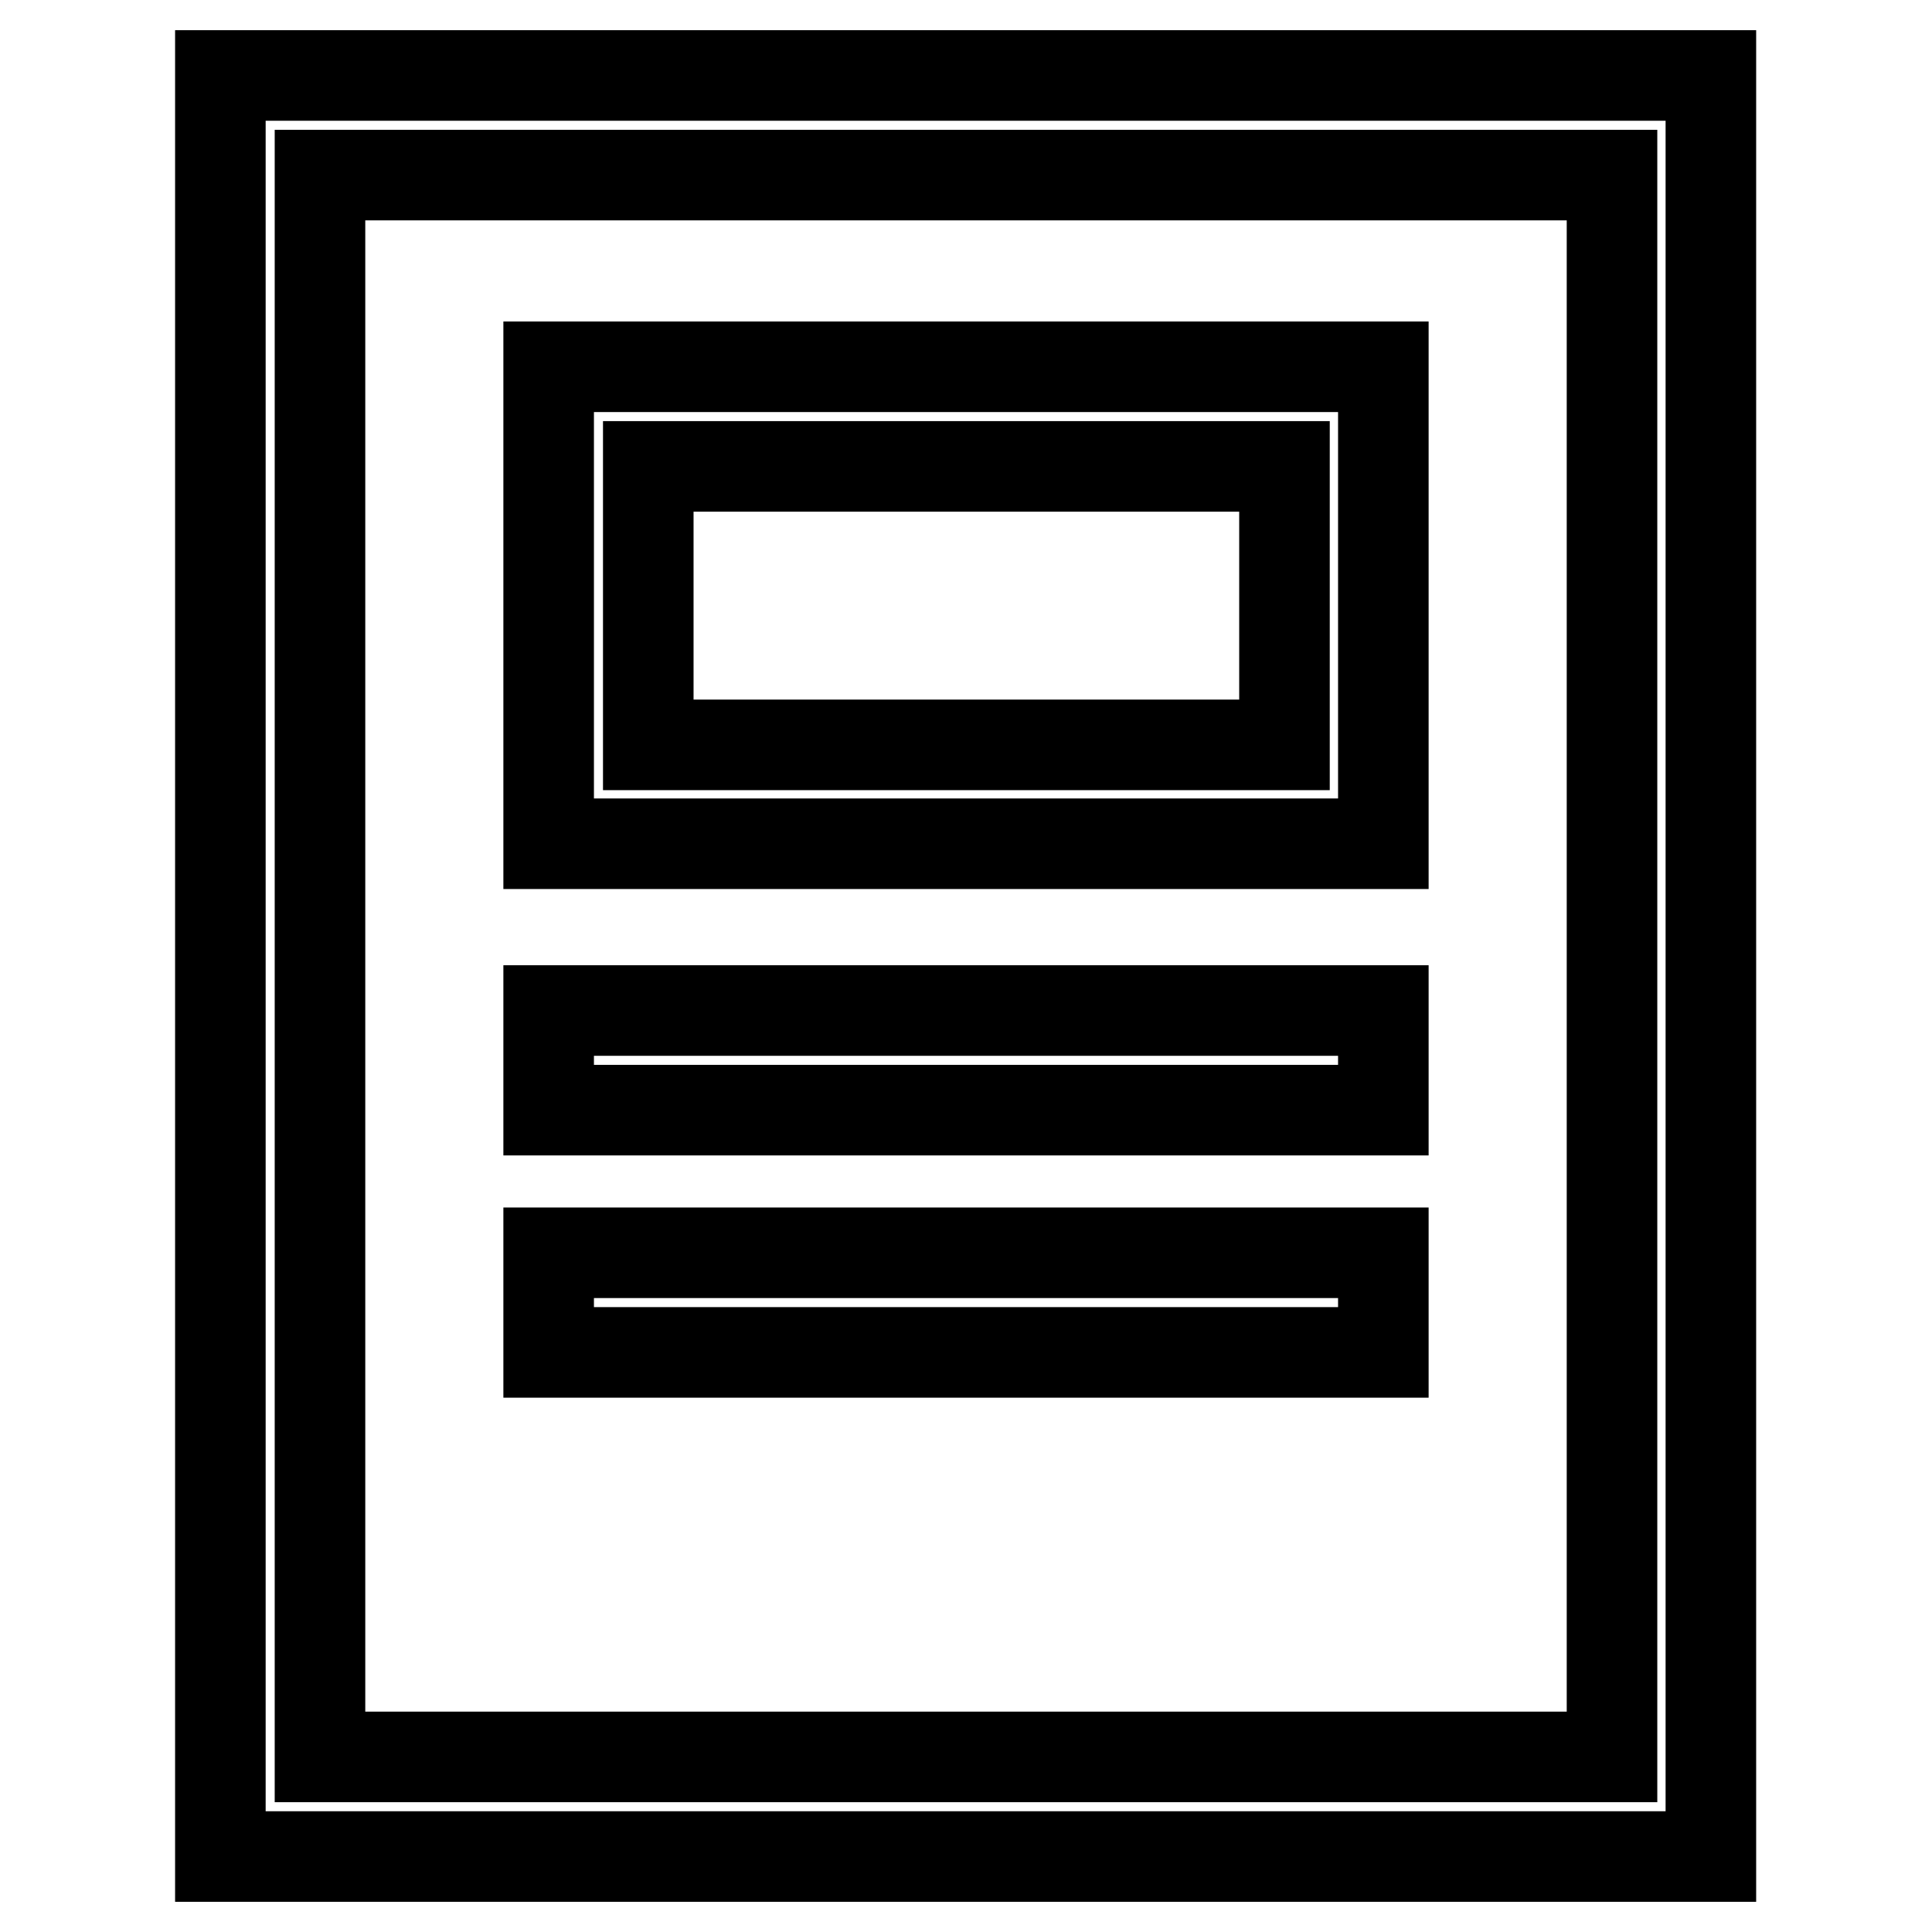
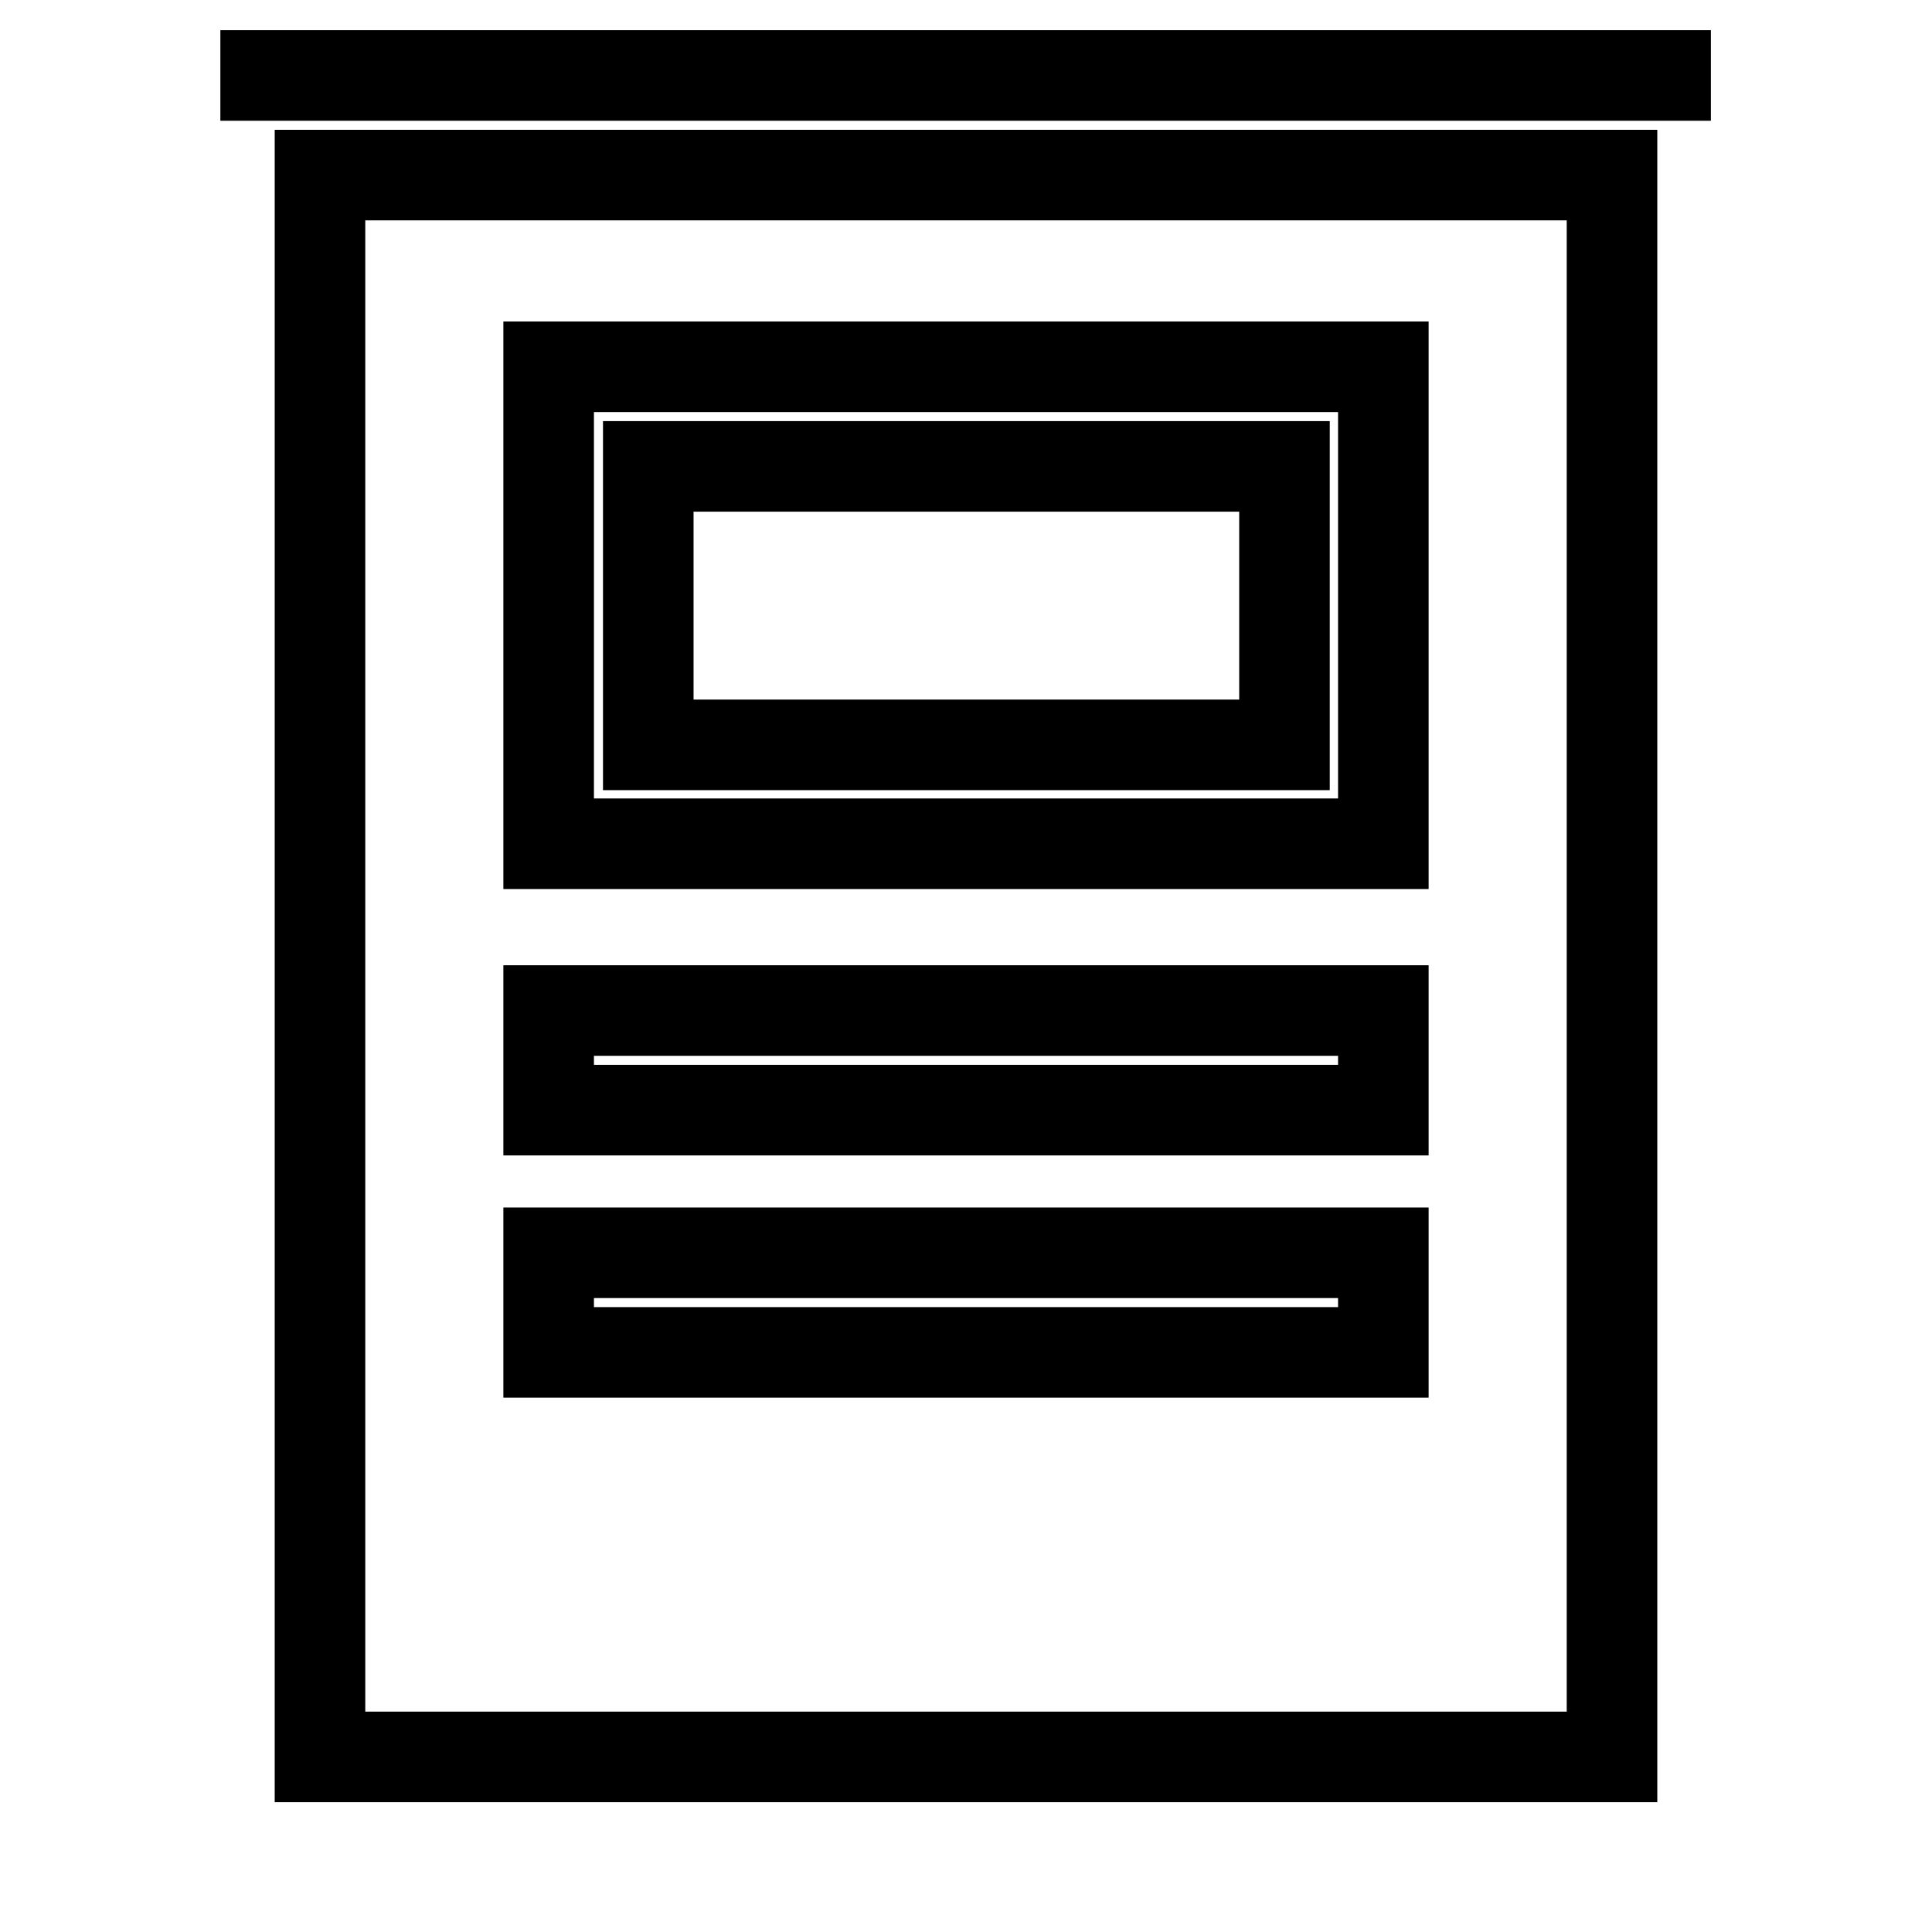
<svg xmlns="http://www.w3.org/2000/svg" version="1.1" x="0px" y="0px" viewBox="0 0 256 256" enable-background="new 0 0 256 256" xml:space="preserve">
  <g>
-     <path stroke-width="12" fill-opacity="0" stroke="#000000" d="M29.2,10v236h197.5V10H29.2z M213.6,232.8H42.4V23.2h171.2V232.8z M183.3,48.6H72.7v63.2h110.6V48.6z  M170.1,98.7H85.9V61.8h84.3V98.7z M183.3,147.1H72.7v-13.2h110.6V147.1z M183.3,179.2H72.7V166h110.6V179.2z" />
+     <path stroke-width="12" fill-opacity="0" stroke="#000000" d="M29.2,10h197.5V10H29.2z M213.6,232.8H42.4V23.2h171.2V232.8z M183.3,48.6H72.7v63.2h110.6V48.6z  M170.1,98.7H85.9V61.8h84.3V98.7z M183.3,147.1H72.7v-13.2h110.6V147.1z M183.3,179.2H72.7V166h110.6V179.2z" />
  </g>
</svg>